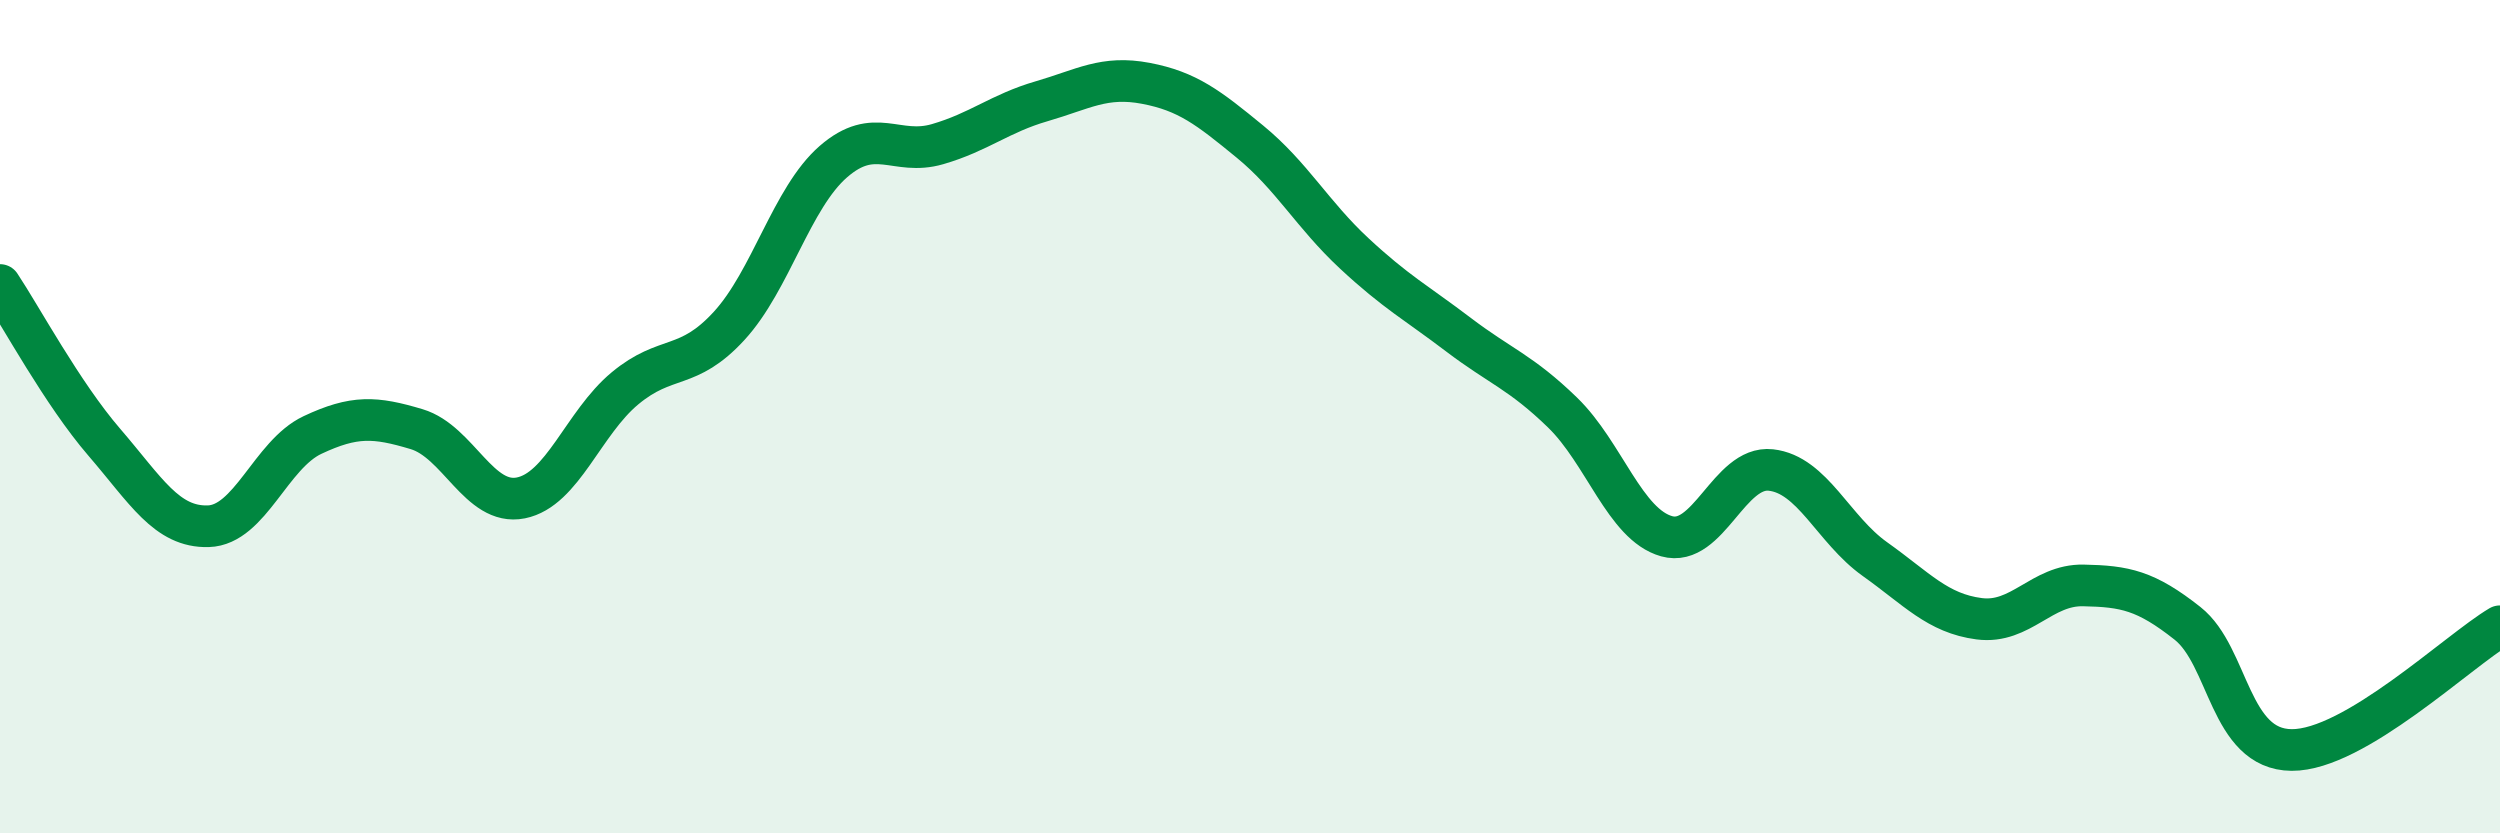
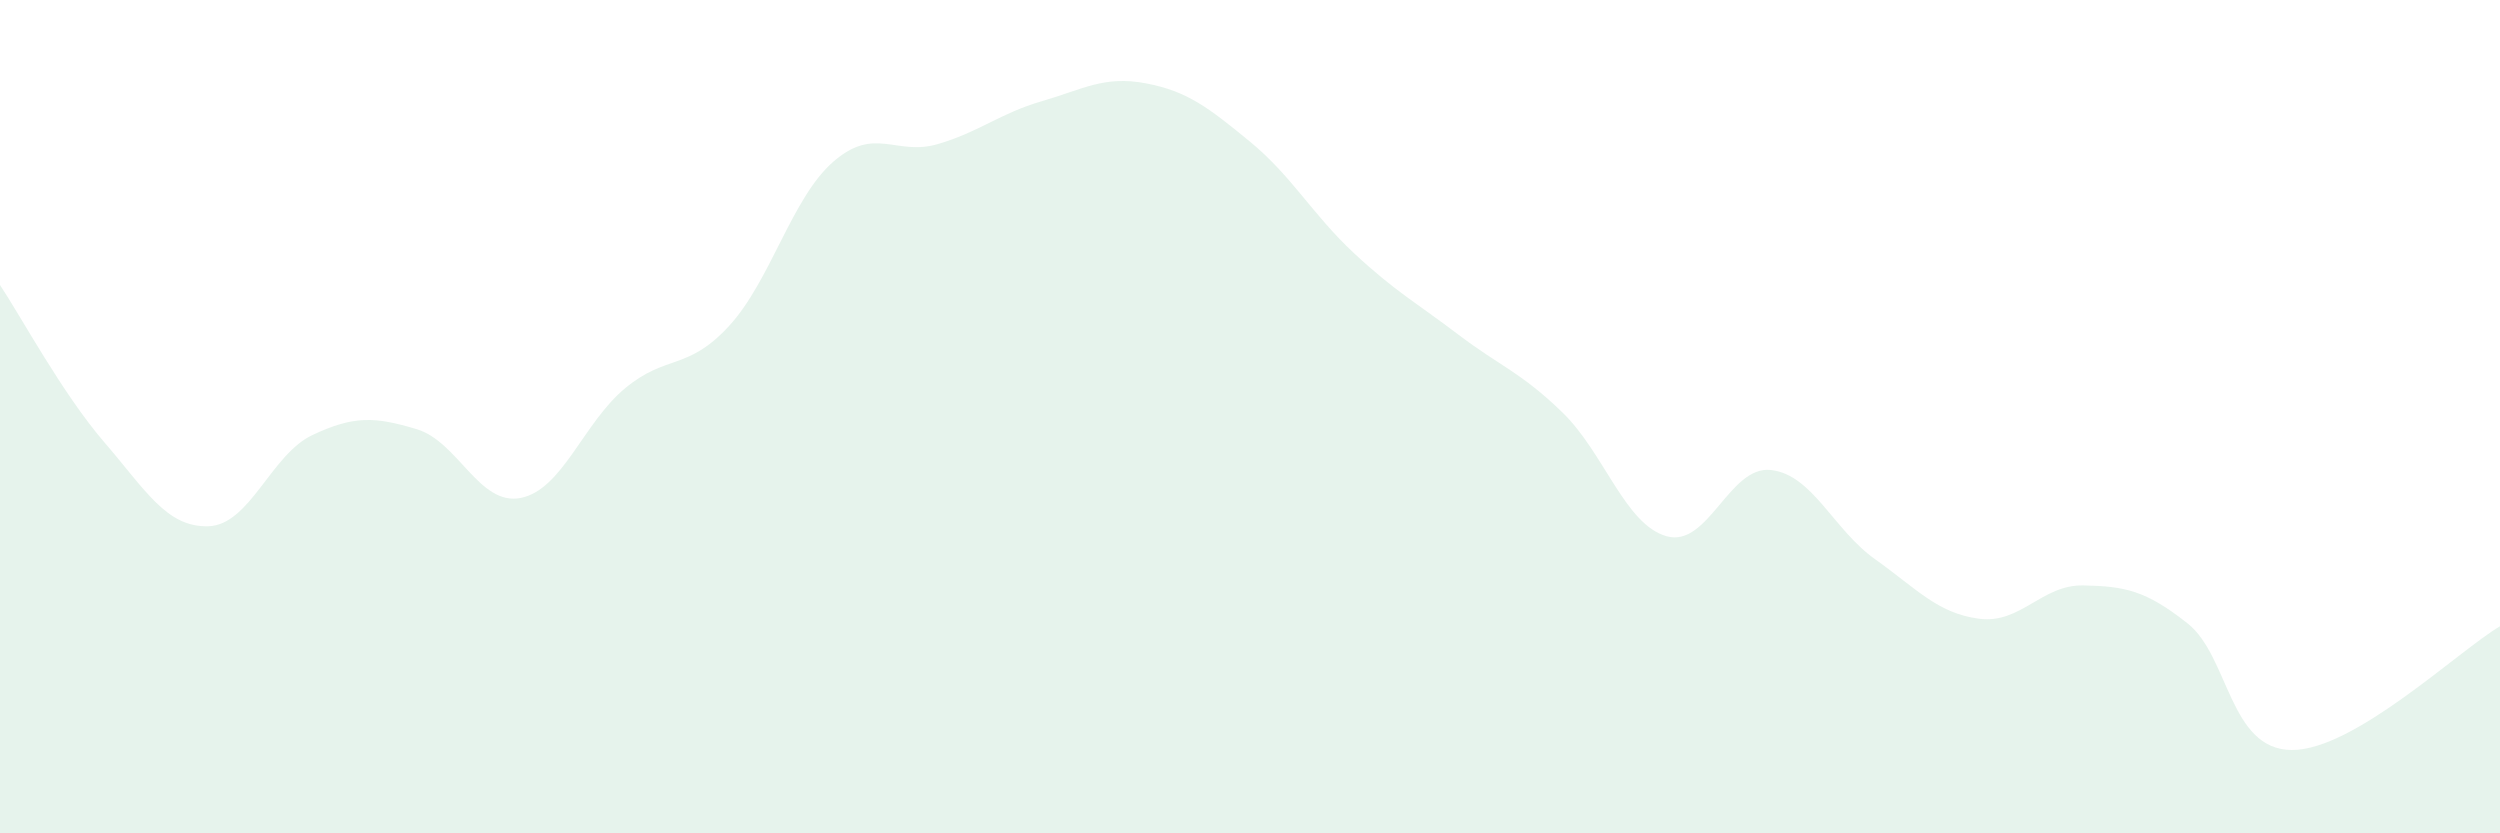
<svg xmlns="http://www.w3.org/2000/svg" width="60" height="20" viewBox="0 0 60 20">
  <path d="M 0,6.84 C 0.5,7.59 1.5,9.45 2.5,10.61 C 3.5,11.77 4,12.66 5,12.63 C 6,12.6 6.5,10.91 7.5,10.44 C 8.5,9.97 9,10 10,10.3 C 11,10.6 11.5,12.15 12.5,11.95 C 13.5,11.75 14,10.15 15,9.32 C 16,8.49 16.5,8.91 17.5,7.82 C 18.5,6.73 19,4.75 20,3.88 C 21,3.01 21.5,3.75 22.5,3.46 C 23.5,3.17 24,2.72 25,2.43 C 26,2.14 26.5,1.81 27.5,2 C 28.5,2.19 29,2.58 30,3.4 C 31,4.22 31.5,5.15 32.5,6.08 C 33.5,7.01 34,7.27 35,8.03 C 36,8.79 36.5,8.93 37.5,9.9 C 38.5,10.87 39,12.59 40,12.87 C 41,13.15 41.5,11.17 42.5,11.28 C 43.5,11.39 44,12.71 45,13.42 C 46,14.13 46.5,14.72 47.5,14.85 C 48.5,14.98 49,14.03 50,14.05 C 51,14.07 51.5,14.17 52.5,14.96 C 53.5,15.75 53.5,17.99 55,18 C 56.5,18.01 59,15.62 60,15.03L60 20L0 20Z" fill="#008740" opacity="0.1" stroke-linecap="round" stroke-linejoin="round" />
-   <path d="M 0,6.84 C 0.5,7.59 1.5,9.45 2.5,10.61 C 3.5,11.77 4,12.66 5,12.63 C 6,12.6 6.5,10.91 7.5,10.44 C 8.5,9.97 9,10 10,10.3 C 11,10.6 11.5,12.15 12.5,11.95 C 13.5,11.75 14,10.15 15,9.32 C 16,8.49 16.5,8.91 17.5,7.82 C 18.5,6.73 19,4.75 20,3.88 C 21,3.01 21.5,3.75 22.5,3.46 C 23.5,3.17 24,2.72 25,2.43 C 26,2.14 26.5,1.81 27.5,2 C 28.5,2.19 29,2.58 30,3.4 C 31,4.22 31.5,5.15 32.5,6.08 C 33.5,7.01 34,7.27 35,8.03 C 36,8.79 36.5,8.93 37.5,9.9 C 38.5,10.87 39,12.59 40,12.87 C 41,13.15 41.5,11.17 42.5,11.28 C 43.5,11.39 44,12.71 45,13.42 C 46,14.13 46.5,14.72 47.5,14.85 C 48.5,14.98 49,14.03 50,14.05 C 51,14.07 51.5,14.17 52.5,14.96 C 53.5,15.75 53.5,17.99 55,18 C 56.5,18.01 59,15.62 60,15.03" stroke="#008740" stroke-width="1" fill="none" stroke-linecap="round" stroke-linejoin="round" />
</svg>